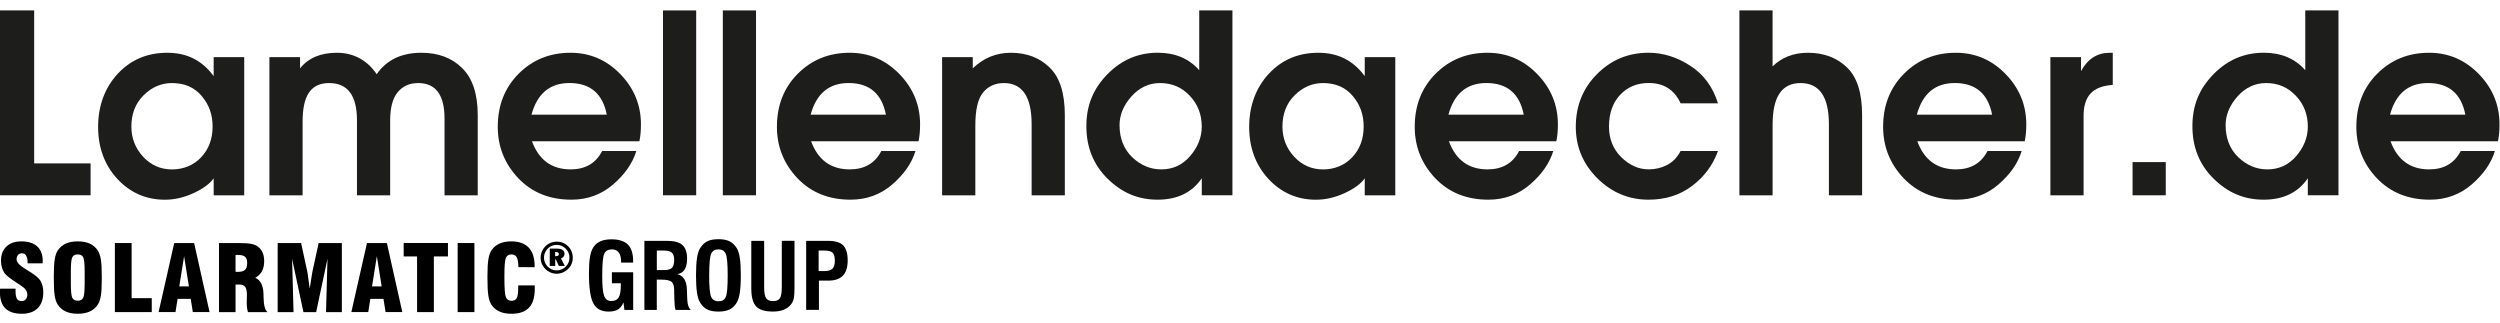
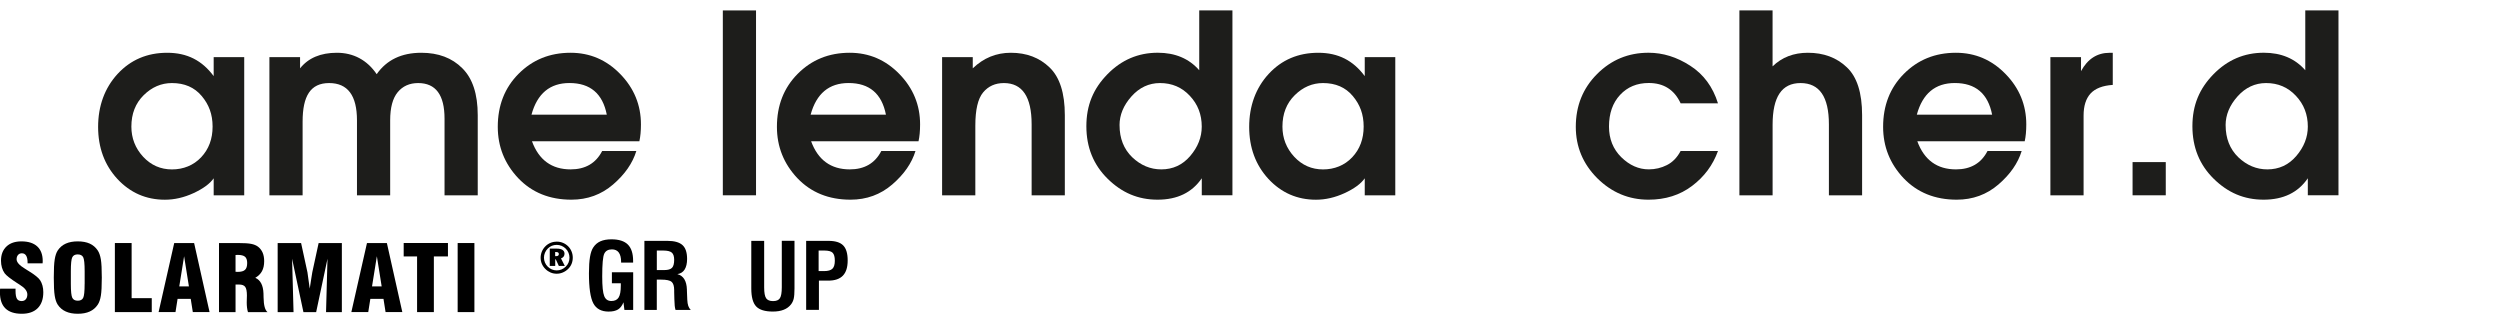
<svg xmlns="http://www.w3.org/2000/svg" id="Ebene_1" version="1.1" viewBox="0 0 826.82 106.69">
  <defs>
    <style>
      .st0 {
        fill: #1d1d1b;
      }
    </style>
  </defs>
  <g>
    <path d="M184.1,79.91c.73,0,1.42.13,2.07.4.65.26,1.22.65,1.73,1.15.49.49.87,1.06,1.13,1.71.27.65.4,1.33.4,2.05s-.13,1.4-.39,2.04c-.26.63-.64,1.19-1.14,1.68-.52.51-1.11.9-1.77,1.18-.66.28-1.33.41-2.03.41s-1.37-.13-2.01-.4c-.63-.27-1.21-.66-1.72-1.17-.51-.5-.9-1.08-1.17-1.71-.27-.64-.4-1.31-.4-2.01s.14-1.39.41-2.04c.27-.65.66-1.23,1.18-1.75.49-.49,1.05-.87,1.68-1.13.63-.26,1.31-.39,2.03-.39ZM188.34,85.21c0-.56-.11-1.1-.32-1.61-.21-.51-.51-.96-.91-1.36-.41-.41-.87-.72-1.37-.93-.51-.21-1.05-.32-1.62-.32s-1.12.1-1.62.31c-.5.2-.95.51-1.34.91-.41.41-.72.87-.93,1.39-.22.52-.33,1.06-.33,1.61s.11,1.1.32,1.61c.21.51.52.96.92,1.36.41.4.86.71,1.37.93.51.21,1.05.32,1.61.32s1.1-.11,1.61-.32c.52-.22.98-.53,1.39-.94.4-.39.7-.84.91-1.34.21-.5.31-1.04.31-1.62ZM184.17,82.23c.82,0,1.44.14,1.88.43.43.29.65.71.65,1.26,0,.37-.1.68-.3.95-.2.27-.49.46-.86.59l1.26,2.5h-1.97l-1.02-2.2h-.18v2.2h-1.81v-5.74h2.36ZM183.89,83.35h-.28v1.36h.38c.27,0,.48-.06.62-.18.14-.12.21-.29.21-.51s-.08-.4-.23-.51c-.15-.11-.39-.16-.71-.16Z" />
    <g>
      <path d="M206.51,102.5l-.31-2.52c-.44,1.1-1.03,1.89-1.79,2.36s-1.8.71-3.12.71c-2.39,0-4.08-.9-5.05-2.71-.97-1.81-1.46-5.13-1.46-9.95,0-2.26.12-4.06.35-5.42s.59-2.41,1.09-3.15c.59-.91,1.38-1.58,2.36-2.02.98-.43,2.2-.65,3.65-.65,2.45,0,4.26.58,5.42,1.73,1.16,1.16,1.74,2.96,1.74,5.4v.58h-3.97v-.24c0-1.36-.26-2.39-.76-3.09-.51-.7-1.27-1.05-2.27-1.05-1.24,0-2.08.47-2.54,1.42s-.68,3.47-.68,7.55c0,3.23.22,5.38.66,6.47.43,1.09,1.22,1.63,2.36,1.63s1.93-.39,2.41-1.16c.48-.77.72-2.08.72-3.91v-.79h-2.95v-3.65h7.04v12.46h-2.88Z" />
      <path d="M213.12,102.5v-22.84h7.62c2.3,0,3.96.47,4.98,1.4s1.52,2.46,1.52,4.58c0,1.48-.28,2.65-.82,3.51-.54.85-1.34,1.35-2.4,1.51,2.02.53,3.07,2.24,3.16,5.12v.3l.12,3.02c.04.86.15,1.55.33,2.07s.45.97.83,1.34h-5.04c-.12-.38-.21-.84-.27-1.36-.06-.52-.1-1.25-.12-2.2l-.06-2.39v-.61c0-1.32-.28-2.24-.85-2.73-.56-.5-1.71-.74-3.44-.74h-1.46v10.03h-4.11ZM217.23,89.32h2.45c1.23,0,2.09-.25,2.57-.74.48-.5.72-1.38.72-2.65,0-1.14-.26-1.93-.79-2.39-.52-.45-1.47-.68-2.86-.68h-2.09v6.47Z" />
-       <path d="M230.19,91.08c0-2.43.11-4.36.34-5.81.23-1.45.58-2.54,1.07-3.27.66-1.04,1.45-1.78,2.37-2.22.92-.45,2.13-.67,3.63-.67s2.71.22,3.63.67c.92.44,1.72,1.18,2.39,2.22.49.75.84,1.85,1.06,3.29s.33,3.37.33,5.79-.12,4.33-.34,5.78c-.23,1.45-.58,2.55-1.05,3.3-.67,1.04-1.47,1.78-2.39,2.22-.92.45-2.13.67-3.63.67s-2.71-.22-3.63-.67c-.92-.44-1.71-1.18-2.37-2.22-.49-.73-.84-1.82-1.07-3.27-.23-1.45-.34-3.38-.34-5.81ZM234.54,91.08c0,3.76.22,6.12.66,7.1.44.97,1.25,1.46,2.44,1.46s1.96-.47,2.39-1.43c.43-.95.64-3.33.64-7.13s-.22-6.18-.65-7.15c-.43-.97-1.24-1.46-2.41-1.46s-1.98.49-2.41,1.46c-.43.97-.65,3.35-.65,7.15Z" />
      <path d="M248.48,79.66h4.25v15.4c0,1.76.22,2.95.65,3.58.43.62,1.19.94,2.29.94s1.84-.31,2.26-.95c.42-.63.63-1.84.63-3.64v-15.34h4.2v15.77c0,1.53-.09,2.65-.26,3.36-.17.71-.46,1.33-.87,1.86-.61.8-1.42,1.4-2.43,1.8-1.01.4-2.2.6-3.59.6-2.61,0-4.45-.56-5.53-1.7-1.07-1.13-1.61-3.11-1.61-5.93v-15.77Z" />
      <path d="M266.62,102.5v-22.84h7.39c2.26,0,3.87.5,4.86,1.51s1.48,2.66,1.48,4.95-.52,3.93-1.58,5.04c-1.05,1.1-2.66,1.65-4.83,1.65h-3.1v9.68h-4.23ZM270.73,89.66h1.78c1.32,0,2.26-.26,2.79-.78.54-.52.8-1.41.8-2.66s-.24-2.14-.73-2.63-1.42-.73-2.79-.73h-1.84v6.81Z" />
    </g>
    <g>
      <path d="M.06,95.48h5.08v.67c0,1.26.15,2.14.46,2.65.31.52.83.77,1.55.77.58,0,1.05-.19,1.38-.59.34-.39.51-.92.51-1.6,0-1.11-.83-2.17-2.48-3.19-.27-.18-.47-.31-.62-.4-.05-.03-.14-.08-.26-.16-2.23-1.44-3.61-2.53-4.15-3.26-.39-.56-.69-1.18-.89-1.87-.2-.69-.31-1.45-.31-2.27,0-2,.6-3.56,1.8-4.7s2.85-1.7,4.95-1.7c2.29,0,4.03.56,5.24,1.67,1.21,1.12,1.81,2.74,1.81,4.85,0,.09,0,.21-.02.37,0,.16-.02.28-.02.37h-4.97v-.28c0-1-.16-1.76-.48-2.27-.32-.52-.79-.77-1.41-.77-.52,0-.95.18-1.26.54-.32.36-.48.84-.48,1.43,0,.97.9,2,2.71,3.09.33.21.58.37.75.48.14.08.34.2.6.37,1.94,1.19,3.18,2.19,3.72,3,.34.52.6,1.12.78,1.79.18.67.27,1.39.27,2.17,0,2.29-.62,4.04-1.85,5.28-1.23,1.23-2.99,1.85-5.27,1.85-2.4,0-4.2-.59-5.41-1.77-1.21-1.18-1.81-2.94-1.81-5.27,0-.15,0-.3,0-.47,0-.16.02-.42.05-.78Z" />
      <path d="M17.79,91.8c0-2.75.1-4.76.31-6.02.2-1.27.54-2.26,1.01-2.97.68-1.01,1.56-1.76,2.66-2.25,1.1-.49,2.41-.73,3.95-.73s2.86.24,3.95.73c1.08.49,1.96,1.24,2.64,2.25.49.72.84,1.72,1.05,2.98s.31,3.27.31,6.01-.1,4.73-.31,6c-.21,1.27-.55,2.27-1.05,2.99-.67,1-1.55,1.75-2.64,2.24-1.09.5-2.41.74-3.95.74s-2.86-.24-3.95-.74c-1.1-.49-1.99-1.24-2.66-2.24-.47-.71-.81-1.7-1.01-2.97-.21-1.27-.31-3.27-.31-6.02ZM28,93.86v-4.13c0-2.53-.17-4.09-.5-4.69s-.94-.9-1.81-.9-1.44.31-1.77.92-.49,2.17-.49,4.67v4.13c0,2.47.16,4.02.49,4.65s.93.94,1.8.94,1.46-.31,1.78-.92c.33-.61.49-2.17.49-4.67Z" />
      <path d="M50.19,103.22h-12.2v-22.84h5.54v18.23h6.66v4.61Z" />
      <path d="M52.45,103.22l5.17-22.84h6.58l5.11,22.84h-5.54l-.69-4.37h-4.35l-.69,4.37h-5.58ZM59.3,94.72h3.18l-1.59-9.97-1.6,9.97Z" />
      <path d="M72.43,103.22v-22.84h6.23c2.04,0,3.52.09,4.44.28.92.18,1.67.5,2.25.94.68.54,1.18,1.19,1.52,1.98.33.78.5,1.71.5,2.79,0,1.32-.24,2.42-.72,3.31-.48.89-1.22,1.62-2.22,2.2,1.71.73,2.61,2.46,2.71,5.2v.07c0,.29.02.7.03,1.25.04,2.57.48,4.18,1.32,4.84h-6.48c-.14-.47-.25-.97-.31-1.49s-.1-1.08-.1-1.67c0-.36.01-.81.03-1.33.02-.52.03-.86.03-1.02,0-1.39-.19-2.35-.57-2.86-.38-.52-1.06-.77-2.05-.77h-1.14v9.14h-5.47ZM77.9,89.89c.09,0,.21,0,.36.01.15.01.26.02.33.02,1.15,0,1.96-.22,2.44-.67.48-.44.72-1.2.72-2.26,0-.98-.24-1.67-.72-2.08-.48-.41-1.29-.61-2.44-.61-.07,0-.18,0-.33.02-.15,0-.27.02-.36.02v5.56Z" />
      <path d="M91.83,103.22v-22.84h7.75l2.11,9.72c0,.05.1.66.25,1.83s.33,2.34.5,3.52c.13-.88.3-1.97.5-3.27s.32-2.02.35-2.16l2.09-9.64h7.68v22.84h-5.23l.48-17.65-3.75,17.65h-4.21l-3.75-17.65.48,17.65h-5.23Z" />
      <path d="M116.2,103.22l5.17-22.84h6.58l5.11,22.84h-5.54l-.69-4.37h-4.35l-.69,4.37h-5.58ZM123.05,94.72h3.18l-1.59-9.97-1.6,9.97Z" />
      <path d="M137.94,103.22v-18.41h-4.43v-4.44h14.64v4.44h-4.66v18.41h-5.55Z" />
      <path d="M151.36,103.22v-22.84h5.54v22.84h-5.54Z" />
-       <path d="M171.4,94.38h5.44c0,.14.02.29.02.45s0,.4,0,.71c0,2.79-.63,4.86-1.9,6.21-1.27,1.35-3.21,2.02-5.82,2.02-1.54,0-2.86-.24-3.95-.74-1.1-.49-1.99-1.24-2.66-2.24-.47-.71-.81-1.7-1.01-2.97-.21-1.27-.31-3.27-.31-6.02s.1-4.76.31-6.02c.2-1.27.54-2.26,1.01-2.97.67-.99,1.54-1.73,2.63-2.23,1.09-.5,2.38-.75,3.89-.75,2.6,0,4.54.69,5.83,2.08,1.3,1.39,1.95,3.47,1.95,6.23v.23l-5.38-.02c-.02-1.55-.21-2.64-.56-3.27-.35-.62-.93-.94-1.75-.94-.89,0-1.5.38-1.83,1.15-.33.76-.49,2.79-.49,6.07v.43c0,3.53.16,5.69.49,6.49.33.8.94,1.2,1.83,1.2.83,0,1.41-.29,1.74-.87.33-.58.5-1.65.5-3.23v-1.01Z" />
    </g>
  </g>
  <g>
-     <path class="st0" d="M0,3.45h11.3v50.6h18.66v10.54H0V3.45Z" />
    <path class="st0" d="M80.77,18.9v45.7h-10.1v-5.63c-1.26,1.8-3.49,3.43-6.68,4.91-3.16,1.45-6.31,2.17-9.45,2.17-6.22,0-11.46-2.29-15.73-6.88-4.24-4.61-6.36-10.35-6.36-17.22s2.15-12.83,6.44-17.5c4.32-4.67,9.79-7,16.41-7s11.56,2.57,15.37,7.72v-6.28h10.1ZM56.88,27.47c-3.54,0-6.66,1.34-9.37,4.02s-4.06,6.14-4.06,10.38c0,3.83,1.3,7.16,3.9,9.98,2.6,2.79,5.78,4.18,9.53,4.18s7.13-1.34,9.65-4.02c2.52-2.68,3.78-6.06,3.78-10.14s-1.21-7.29-3.62-10.14c-2.39-2.84-5.66-4.26-9.81-4.26Z" />
    <path class="st0" d="M89.1,18.9h10.14v3.7c2.74-3.43,6.8-5.15,12.19-5.15s9.96,2.36,13.15,7.08c3.3-4.72,8.22-7.08,14.76-7.08,5.63,0,10.15,1.7,13.55,5.11,3.41,3.38,5.11,8.55,5.11,15.53v26.51h-10.98v-25.38c0-7.83-2.91-11.75-8.73-11.75-2.84,0-5.1,1.01-6.76,3.02s-2.49,5.11-2.49,9.29v24.82h-10.98v-24.82c0-8.21-3.07-12.31-9.21-12.31s-8.77,4.25-8.77,12.75v24.38h-10.98V18.9Z" />
    <path class="st0" d="M175.94,46.73c2.28,6.19,6.54,9.29,12.79,9.29,4.85,0,8.33-2.02,10.42-6.07h11.3c-1.23,4.02-3.79,7.71-7.68,11.06-3.89,3.35-8.49,5.03-13.8,5.03-7.19,0-13.05-2.37-17.58-7.12-4.5-4.77-6.76-10.43-6.76-16.97,0-7.08,2.29-12.93,6.88-17.54,4.61-4.64,10.34-6.96,17.18-6.96,6.41,0,11.89,2.35,16.45,7.04,4.56,4.69,6.84,10.24,6.84,16.65,0,2.15-.17,4.01-.52,5.59h-35.52ZM175.78,37.92h24.9c-1.37-6.97-5.48-10.46-12.35-10.46-6.46,0-10.65,3.49-12.55,10.46Z" />
-     <path class="st0" d="M219.27,64.59V3.45h10.98v61.14h-10.98Z" />
+     <path class="st0" d="M219.27,64.59V3.45v61.14h-10.98Z" />
    <path class="st0" d="M239.06,64.59V3.45h10.98v61.14h-10.98Z" />
    <path class="st0" d="M268.26,46.73c2.28,6.19,6.54,9.29,12.79,9.29,4.85,0,8.33-2.02,10.42-6.07h11.3c-1.23,4.02-3.79,7.71-7.68,11.06-3.89,3.35-8.49,5.03-13.8,5.03-7.19,0-13.05-2.37-17.58-7.12-4.5-4.77-6.76-10.43-6.76-16.97,0-7.08,2.29-12.93,6.88-17.54,4.61-4.64,10.34-6.96,17.18-6.96,6.41,0,11.89,2.35,16.45,7.04,4.56,4.69,6.84,10.24,6.84,16.65,0,2.15-.17,4.01-.52,5.59h-35.52ZM268.1,37.92h24.9c-1.37-6.97-5.48-10.46-12.35-10.46-6.46,0-10.65,3.49-12.55,10.46Z" />
    <path class="st0" d="M311.58,64.59V18.9h10.14v3.7c3.57-3.43,7.76-5.15,12.59-5.15,5.2,0,9.48,1.62,12.83,4.87,3.35,3.22,5.03,8.47,5.03,15.77v26.51h-10.98v-23.49c0-9.09-3.06-13.64-9.17-13.64-2.87,0-5.16,1.03-6.88,3.1-1.72,2.07-2.57,5.73-2.57,10.98v23.05h-10.98Z" />
    <path class="st0" d="M396.62,23.24V3.45h10.98v61.14h-10.14v-5.63c-3.22,4.72-8.09,7.08-14.6,7.08s-11.84-2.31-16.53-6.92c-4.69-4.61-7.04-10.4-7.04-17.38s2.32-12.43,6.96-17.18c4.64-4.75,10.19-7.12,16.65-7.12,5.76,0,10.34,1.93,13.72,5.79ZM370.27,41.42c0,4.34,1.39,7.87,4.18,10.58,2.82,2.68,6.02,4.02,9.61,4.02,3.86,0,7.05-1.47,9.57-4.42,2.55-2.98,3.82-6.22,3.82-9.73,0-4-1.31-7.39-3.94-10.18-2.63-2.82-5.91-4.22-9.86-4.22-3.67,0-6.83,1.48-9.45,4.42-2.63,2.95-3.94,6.13-3.94,9.53Z" />
    <path class="st0" d="M461.46,18.9v45.7h-10.1v-5.63c-1.26,1.8-3.49,3.43-6.68,4.91-3.17,1.45-6.32,2.17-9.45,2.17-6.22,0-11.46-2.29-15.73-6.88-4.24-4.61-6.36-10.35-6.36-17.22s2.15-12.83,6.44-17.5c4.32-4.67,9.79-7,16.41-7s11.56,2.57,15.37,7.72v-6.28h10.1ZM437.57,27.47c-3.54,0-6.66,1.34-9.37,4.02-2.71,2.68-4.06,6.14-4.06,10.38,0,3.83,1.3,7.16,3.9,9.98,2.6,2.79,5.78,4.18,9.53,4.18s7.13-1.34,9.65-4.02c2.52-2.68,3.78-6.06,3.78-10.14s-1.21-7.29-3.62-10.14c-2.39-2.84-5.66-4.26-9.81-4.26Z" />
-     <path class="st0" d="M479.2,46.73c2.28,6.19,6.54,9.29,12.79,9.29,4.85,0,8.33-2.02,10.42-6.07h11.3c-1.23,4.02-3.79,7.71-7.68,11.06-3.89,3.35-8.49,5.03-13.8,5.03-7.19,0-13.05-2.37-17.58-7.12-4.5-4.77-6.76-10.43-6.76-16.97,0-7.08,2.29-12.93,6.88-17.54,4.61-4.64,10.34-6.96,17.18-6.96,6.41,0,11.89,2.35,16.45,7.04,4.56,4.69,6.84,10.24,6.84,16.65,0,2.15-.17,4.01-.52,5.59h-35.52ZM479.04,37.92h24.9c-1.37-6.97-5.48-10.46-12.35-10.46-6.46,0-10.65,3.49-12.55,10.46Z" />
    <path class="st0" d="M555.83,49.95h12.35c-1.69,4.67-4.54,8.51-8.57,11.54-4,3.03-8.8,4.55-14.4,4.55-6.52,0-12.16-2.36-16.93-7.08-4.75-4.75-7.12-10.42-7.12-17.02,0-6.95,2.35-12.76,7.04-17.46s10.36-7.04,17.01-7.04c4.77,0,9.37,1.43,13.8,4.3,4.42,2.84,7.48,6.99,9.17,12.43h-12.35c-2.07-4.48-5.58-6.72-10.54-6.72-3.89,0-7.05,1.31-9.49,3.94-2.44,2.63-3.66,6.11-3.66,10.46,0,4.08,1.35,7.46,4.06,10.14,2.74,2.68,5.77,4.02,9.09,4.02,2.14,0,4.14-.47,5.99-1.41,1.88-.94,3.39-2.49,4.55-4.67Z" />
    <path class="st0" d="M575.26,3.45h10.98v18.5c3.08-3,6.97-4.5,11.67-4.5,5.23,0,9.52,1.6,12.87,4.79,3.38,3.16,5.07,8.45,5.07,15.85v26.51h-10.98v-23.49c0-9.09-3.12-13.64-9.37-13.64s-9.25,4.6-9.25,13.8v23.33h-10.98V3.45Z" />
    <path class="st0" d="M634.11,46.73c2.28,6.19,6.54,9.29,12.79,9.29,4.85,0,8.33-2.02,10.42-6.07h11.3c-1.23,4.02-3.79,7.71-7.68,11.06-3.89,3.35-8.49,5.03-13.8,5.03-7.19,0-13.05-2.37-17.58-7.12-4.5-4.77-6.76-10.43-6.76-16.97,0-7.08,2.29-12.93,6.88-17.54,4.61-4.64,10.34-6.96,17.18-6.96,6.41,0,11.89,2.35,16.45,7.04,4.56,4.69,6.84,10.24,6.84,16.65,0,2.15-.17,4.01-.52,5.59h-35.52ZM633.95,37.92h24.9c-1.37-6.97-5.48-10.46-12.35-10.46-6.46,0-10.65,3.49-12.55,10.46Z" />
    <path class="st0" d="M678.11,18.9h10.14v4.63c2.2-4.05,5.35-6.07,9.45-6.07h1.05v10.62c-3.35.22-5.81,1.17-7.36,2.86-1.53,1.69-2.29,4.12-2.29,7.28v26.39h-10.98V18.9Z" />
    <path class="st0" d="M705.3,53.61h10.98v10.98h-10.98v-10.98Z" />
    <path class="st0" d="M762.42,23.24V3.45h10.98v61.14h-10.14v-5.63c-3.22,4.72-8.09,7.08-14.6,7.08s-11.84-2.31-16.53-6.92c-4.69-4.61-7.04-10.4-7.04-17.38s2.32-12.43,6.96-17.18c4.64-4.75,10.19-7.12,16.65-7.12,5.76,0,10.34,1.93,13.72,5.79ZM736.08,41.42c0,4.34,1.39,7.87,4.18,10.58,2.82,2.68,6.02,4.02,9.61,4.02,3.86,0,7.05-1.47,9.57-4.42,2.55-2.98,3.82-6.22,3.82-9.73,0-4-1.31-7.39-3.94-10.18-2.63-2.82-5.91-4.22-9.86-4.22-3.67,0-6.83,1.48-9.45,4.42-2.63,2.95-3.94,6.13-3.94,9.53Z" />
-     <path class="st0" d="M790.62,46.73c2.28,6.19,6.54,9.29,12.79,9.29,4.85,0,8.33-2.02,10.42-6.07h11.3c-1.23,4.02-3.79,7.71-7.68,11.06-3.89,3.35-8.49,5.03-13.8,5.03-7.19,0-13.05-2.37-17.58-7.12-4.5-4.77-6.76-10.43-6.76-16.97,0-7.08,2.29-12.93,6.88-17.54,4.61-4.64,10.34-6.96,17.18-6.96,6.41,0,11.89,2.35,16.45,7.04,4.56,4.69,6.84,10.24,6.84,16.65,0,2.15-.17,4.01-.52,5.59h-35.52ZM790.46,37.92h24.9c-1.37-6.97-5.48-10.46-12.35-10.46-6.46,0-10.65,3.49-12.55,10.46Z" />
  </g>
</svg>